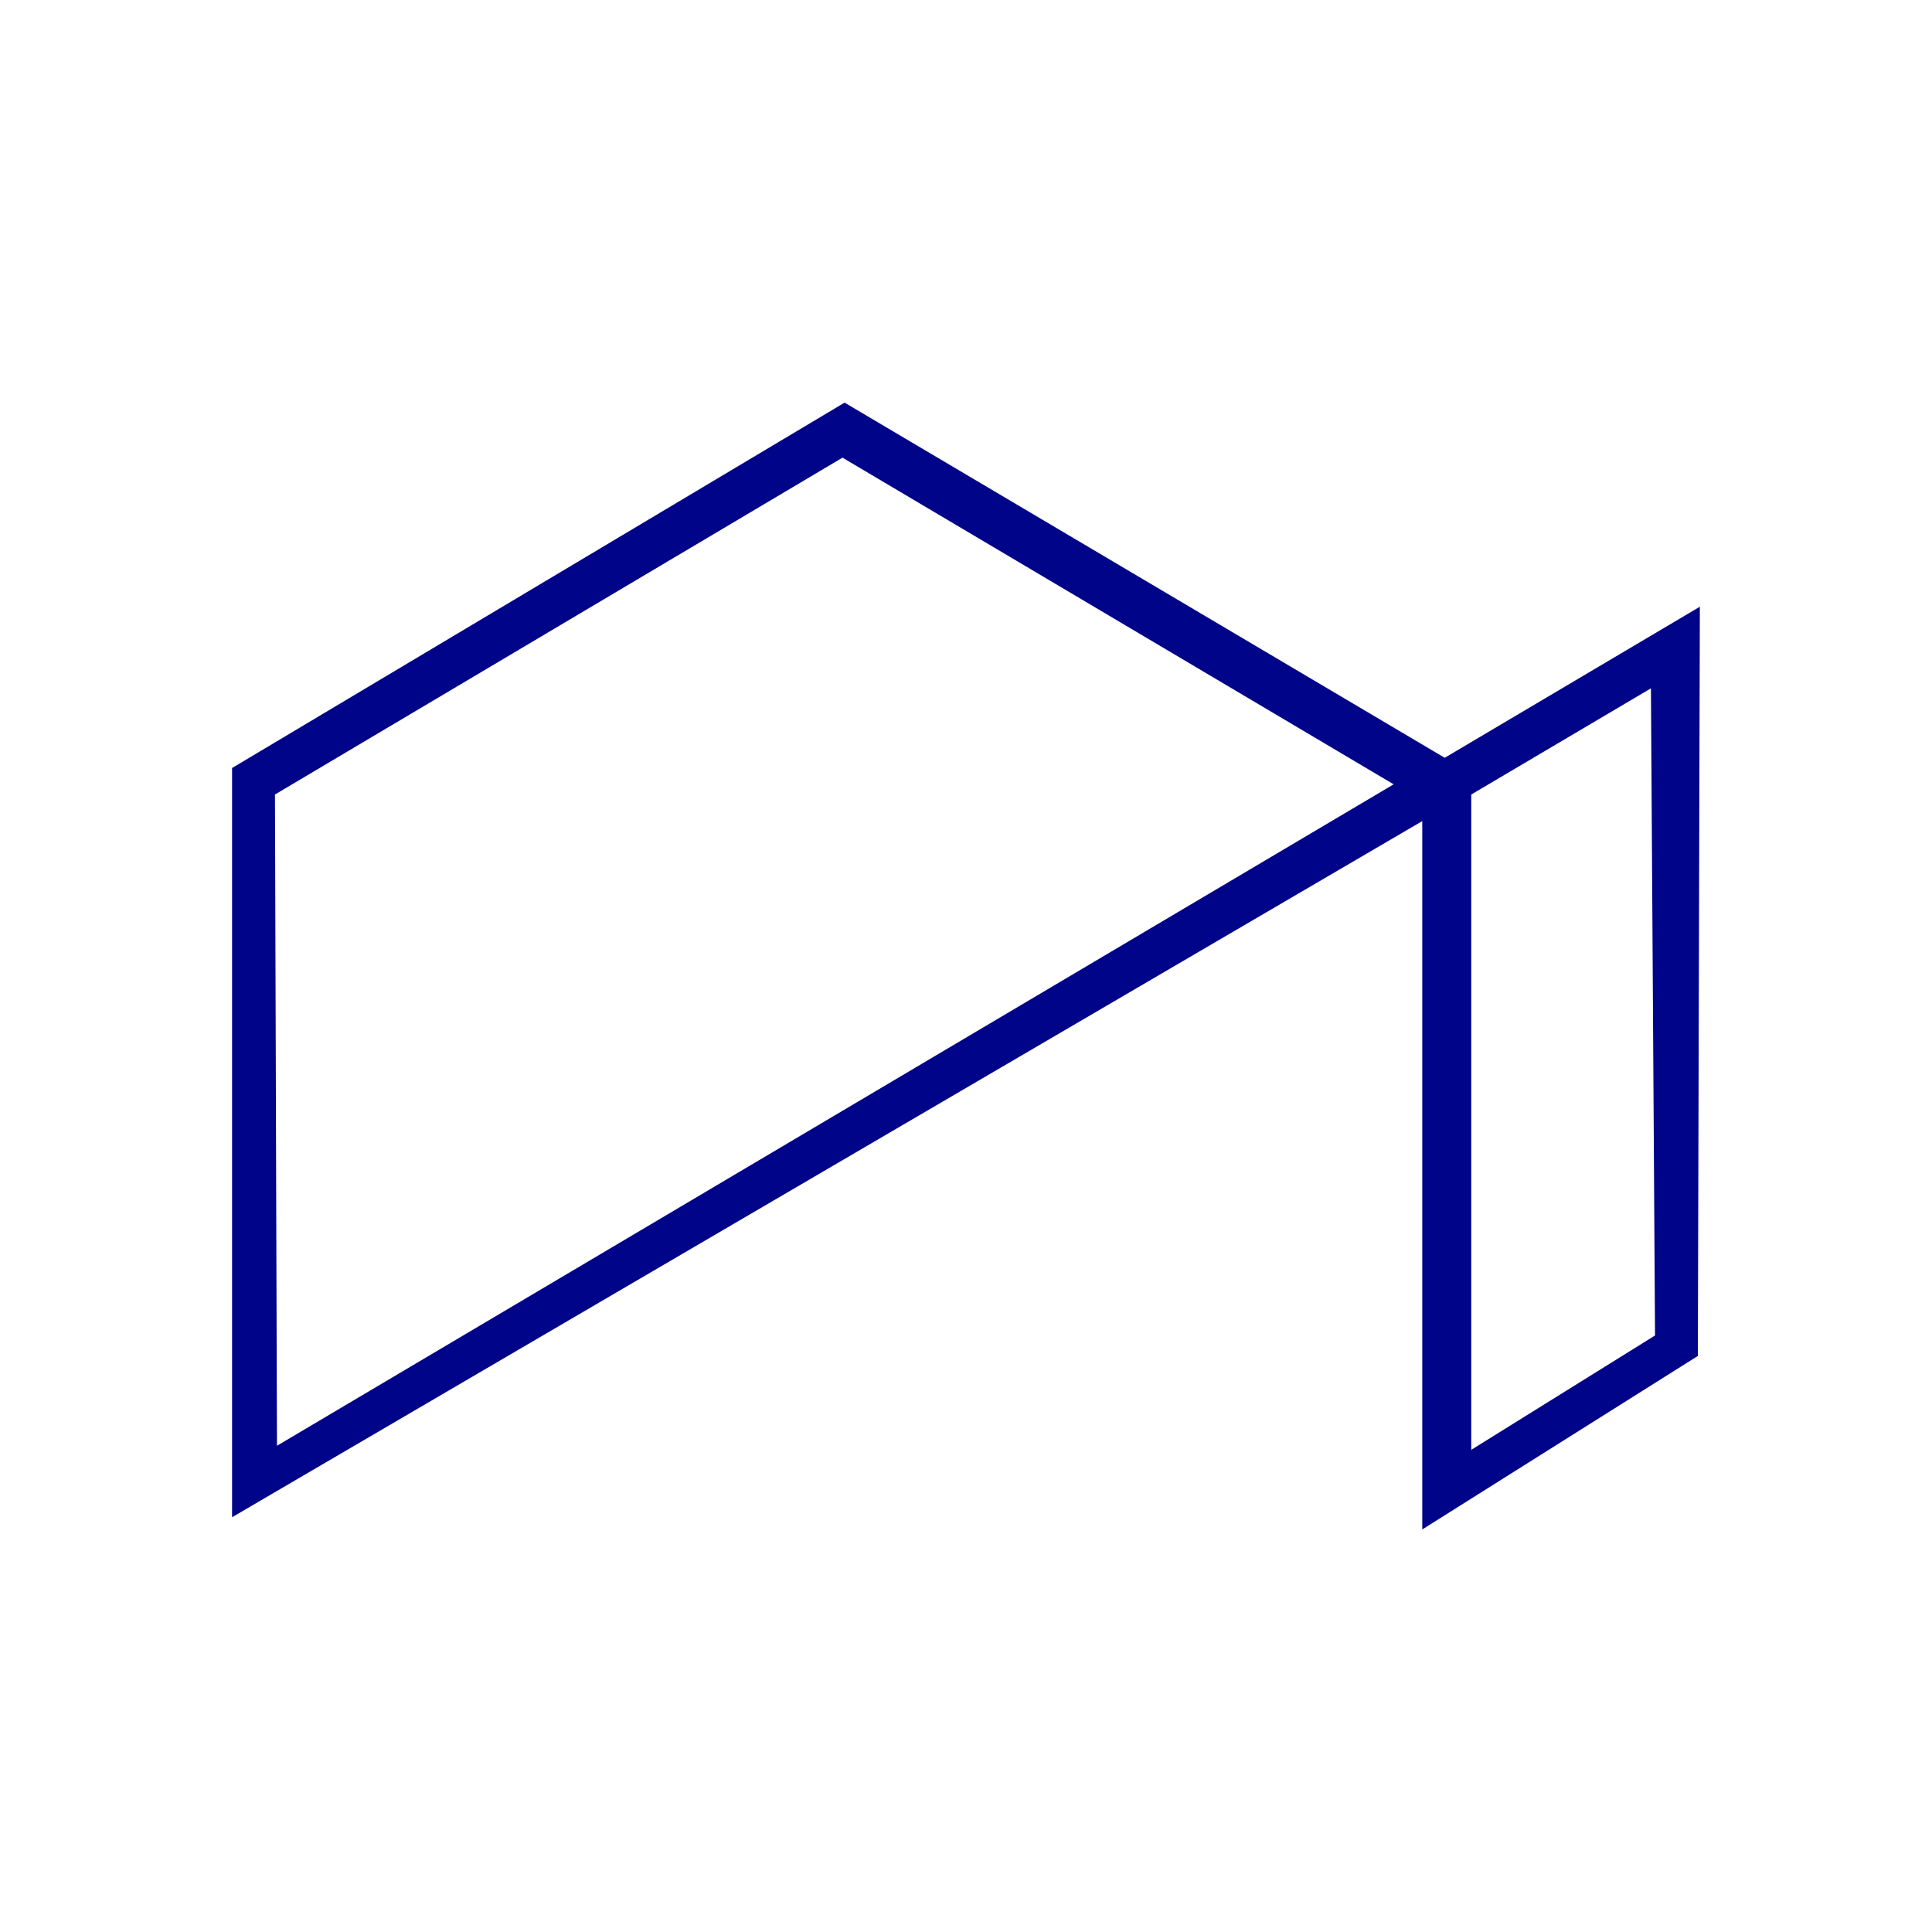
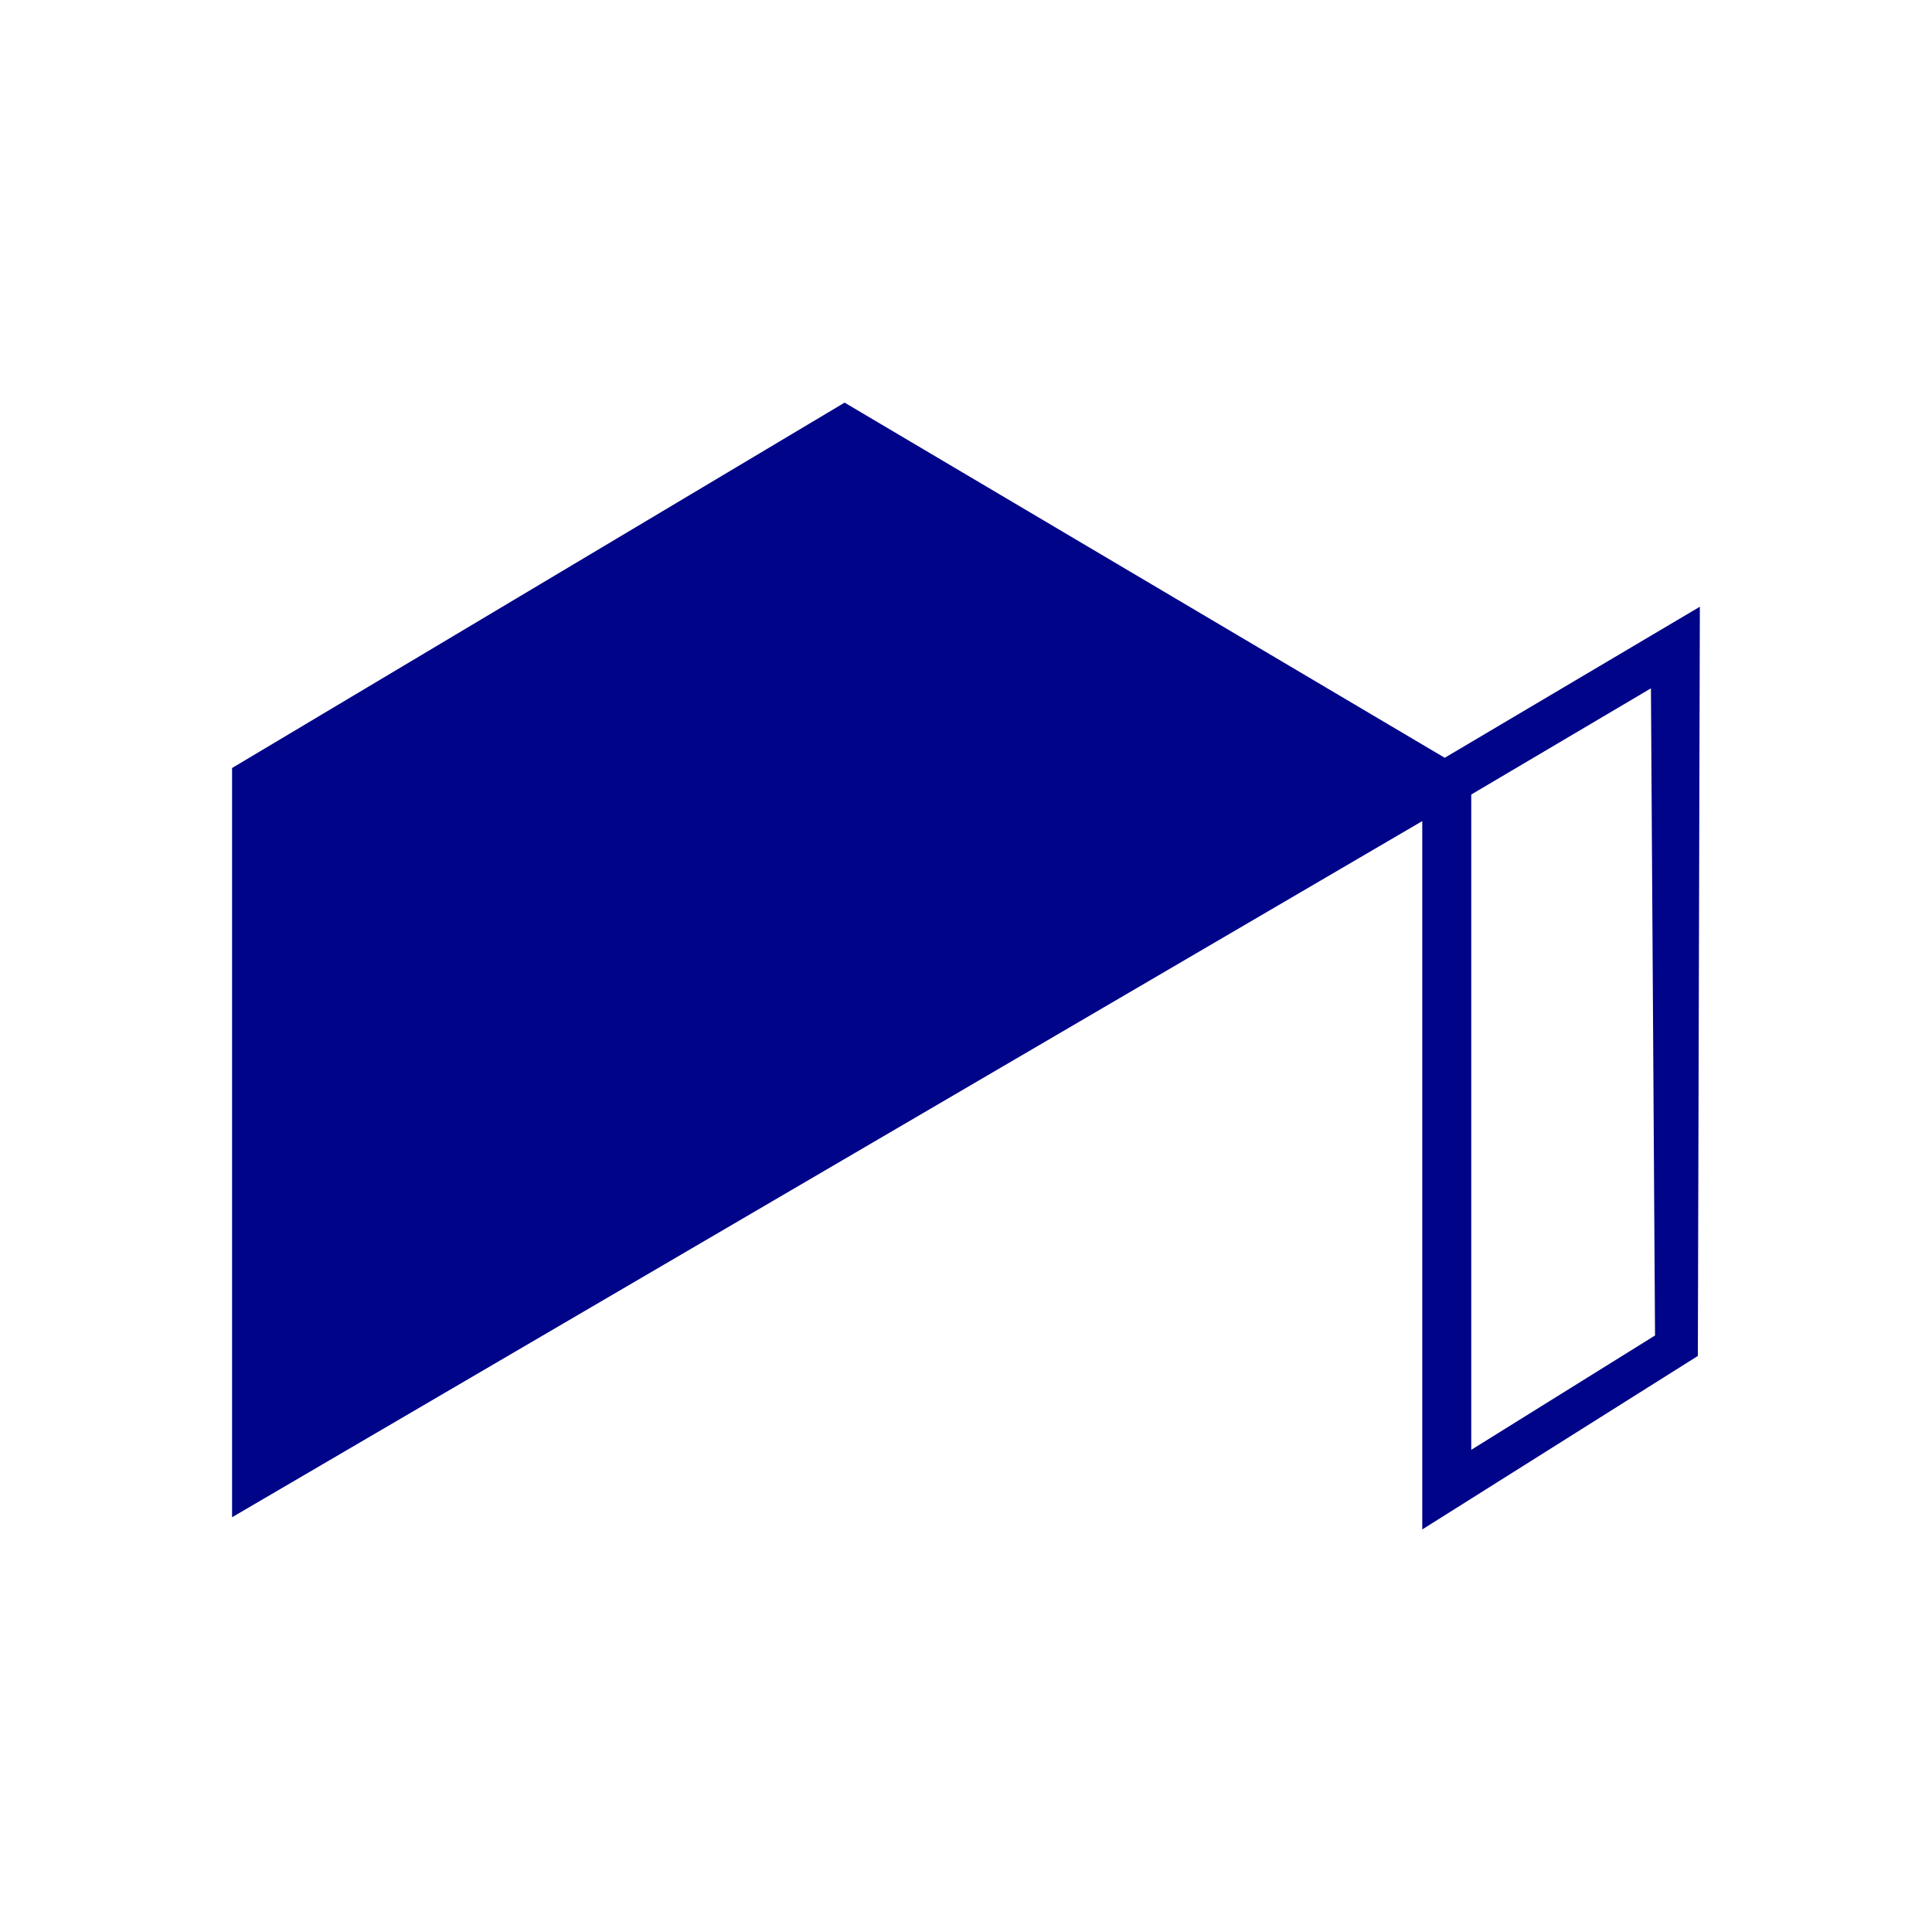
<svg xmlns="http://www.w3.org/2000/svg" id="Calque_1" data-name="Calque 1" width="250" height="250" viewBox="0 0 250 250">
  <defs>
    <style>
      .cls-1 {
        fill: #000488;
      }
    </style>
  </defs>
-   <path class="cls-1" d="M186.95,98.06l-77.66-45.96L30.03,99.38v96.95l154.01-90.08v91.66l35.66-22.45.26-96.95-33.02,19.55ZM35.84,187.08l-.26-84.27,73.44-43.59,71.32,42.27L35.84,187.08ZM190.38,187.61v-84.8l23.25-13.74.53,83.74-23.77,14.79Z" />
+   <path class="cls-1" d="M186.95,98.06l-77.66-45.96L30.03,99.38v96.95l154.01-90.08v91.66l35.66-22.45.26-96.95-33.02,19.55ZM35.84,187.08L35.84,187.08ZM190.38,187.61v-84.8l23.25-13.74.53,83.74-23.77,14.79Z" />
</svg>